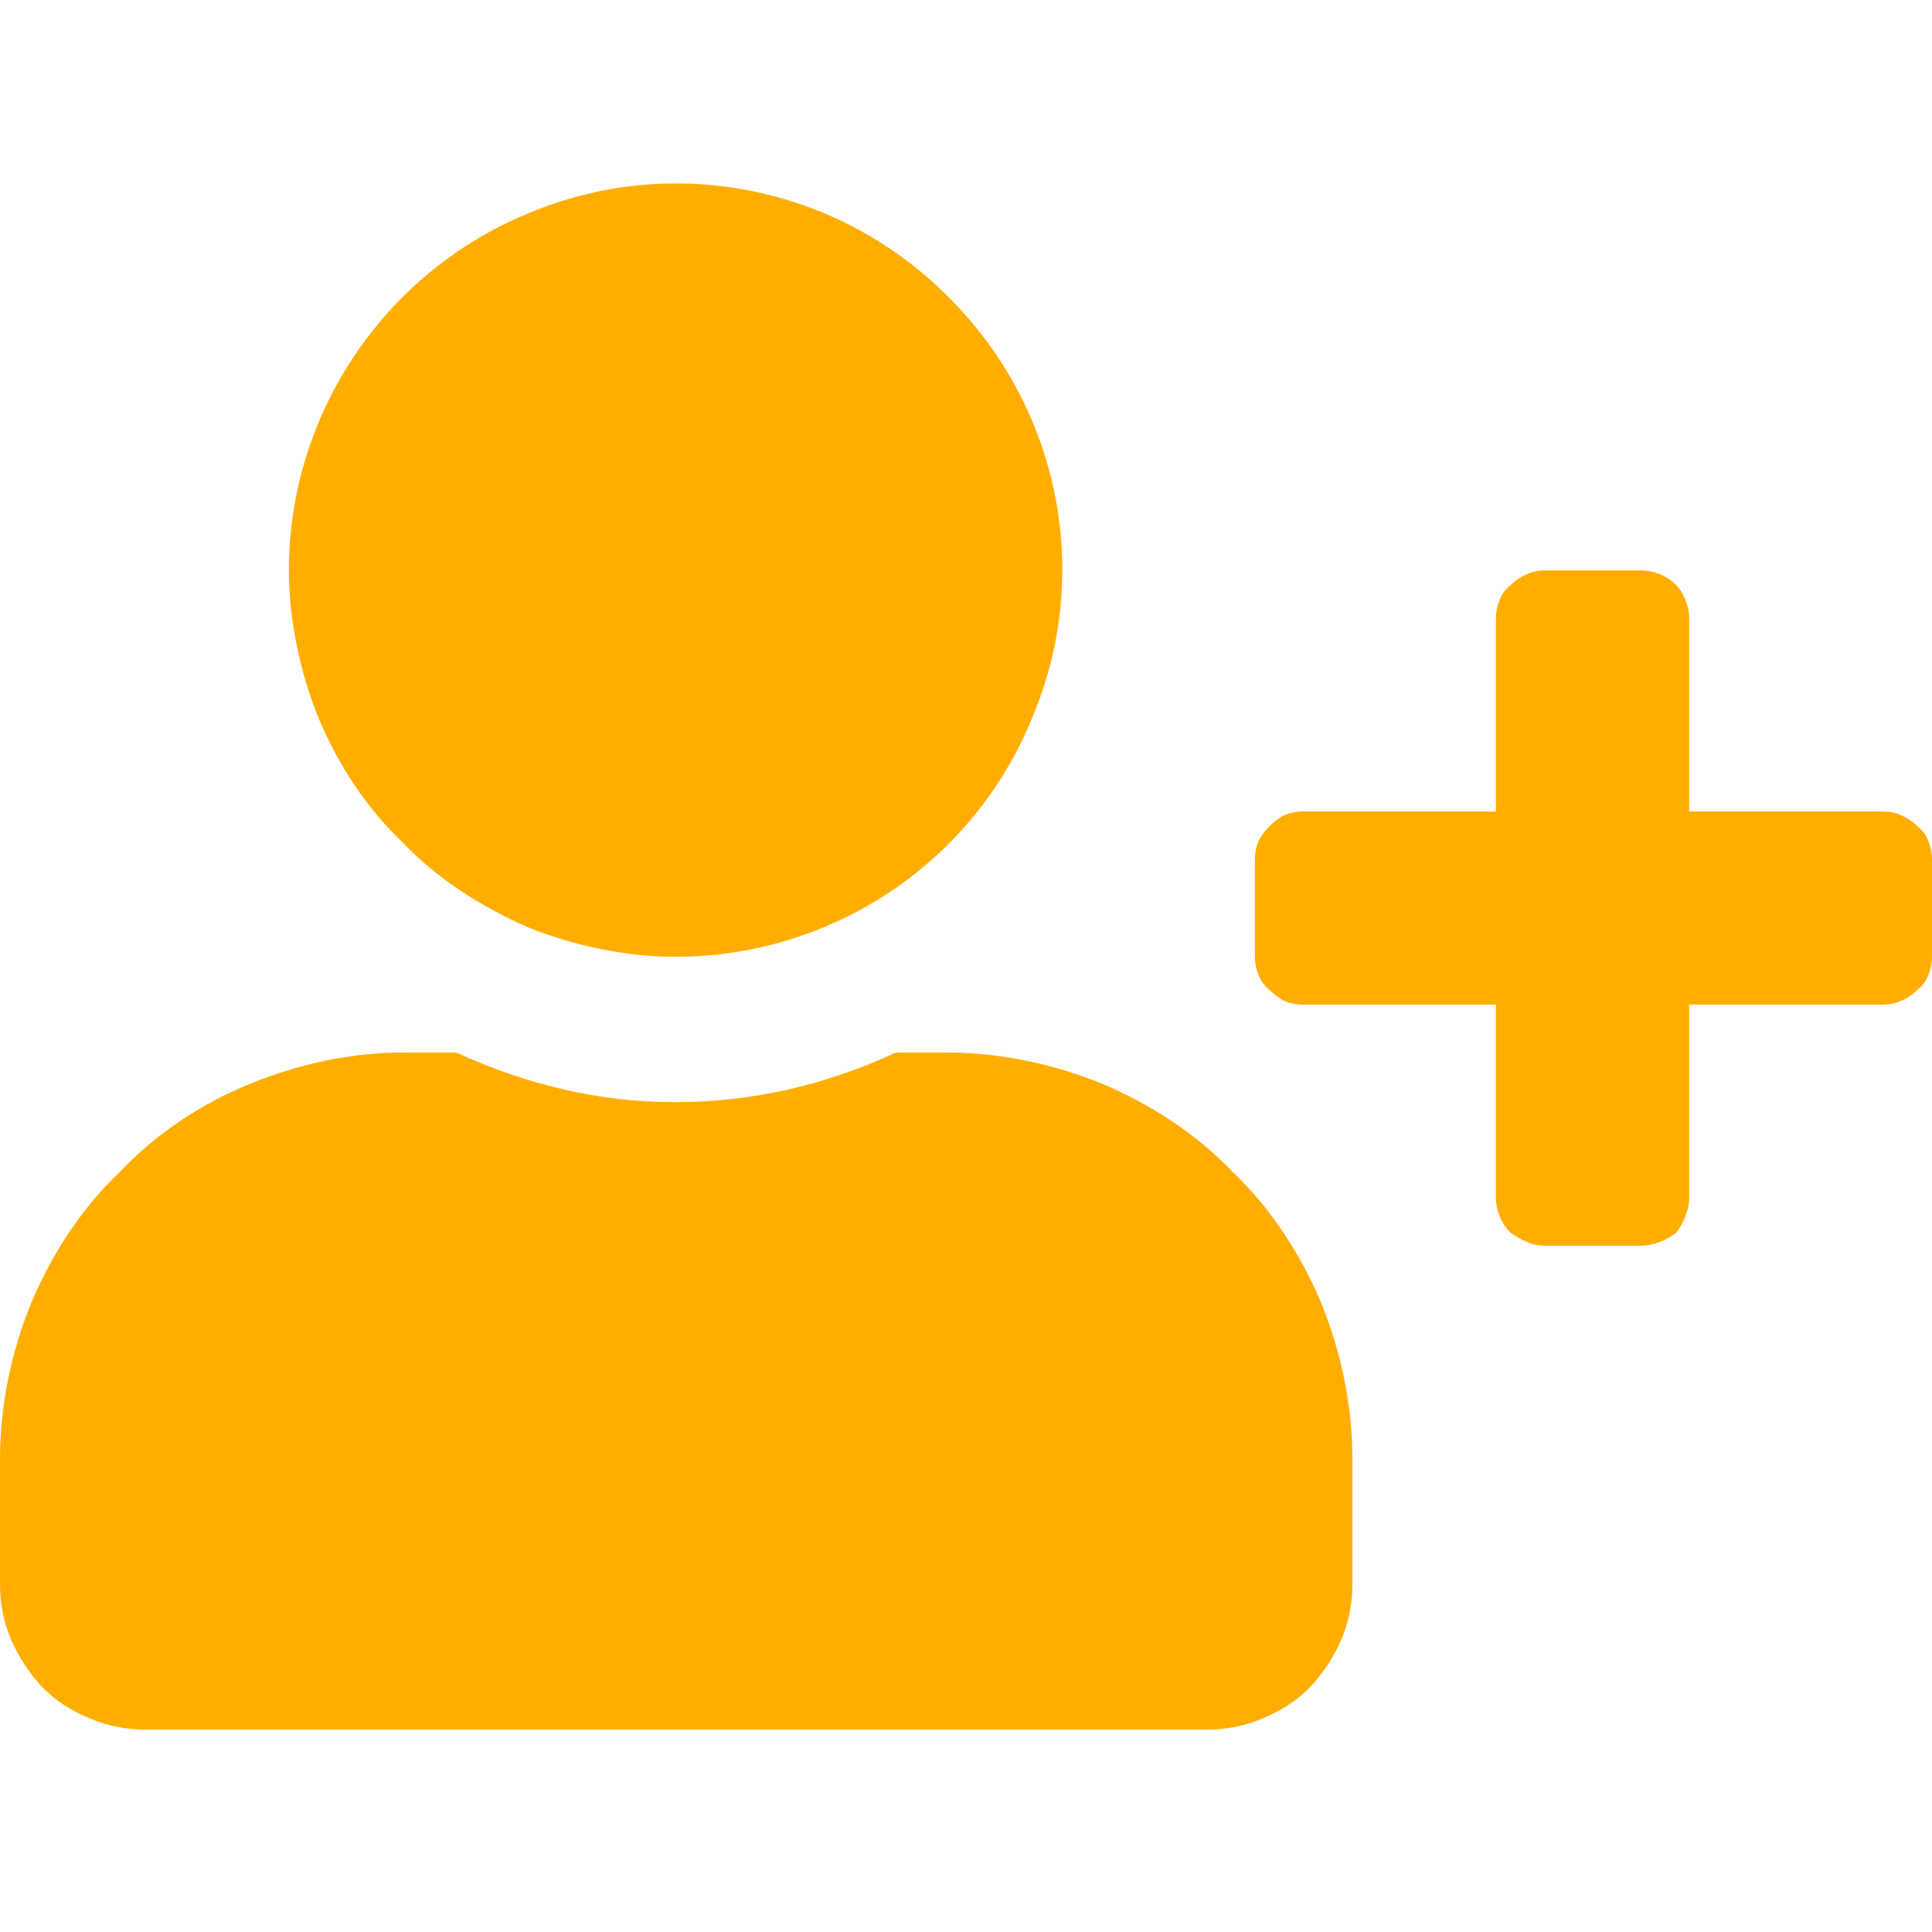
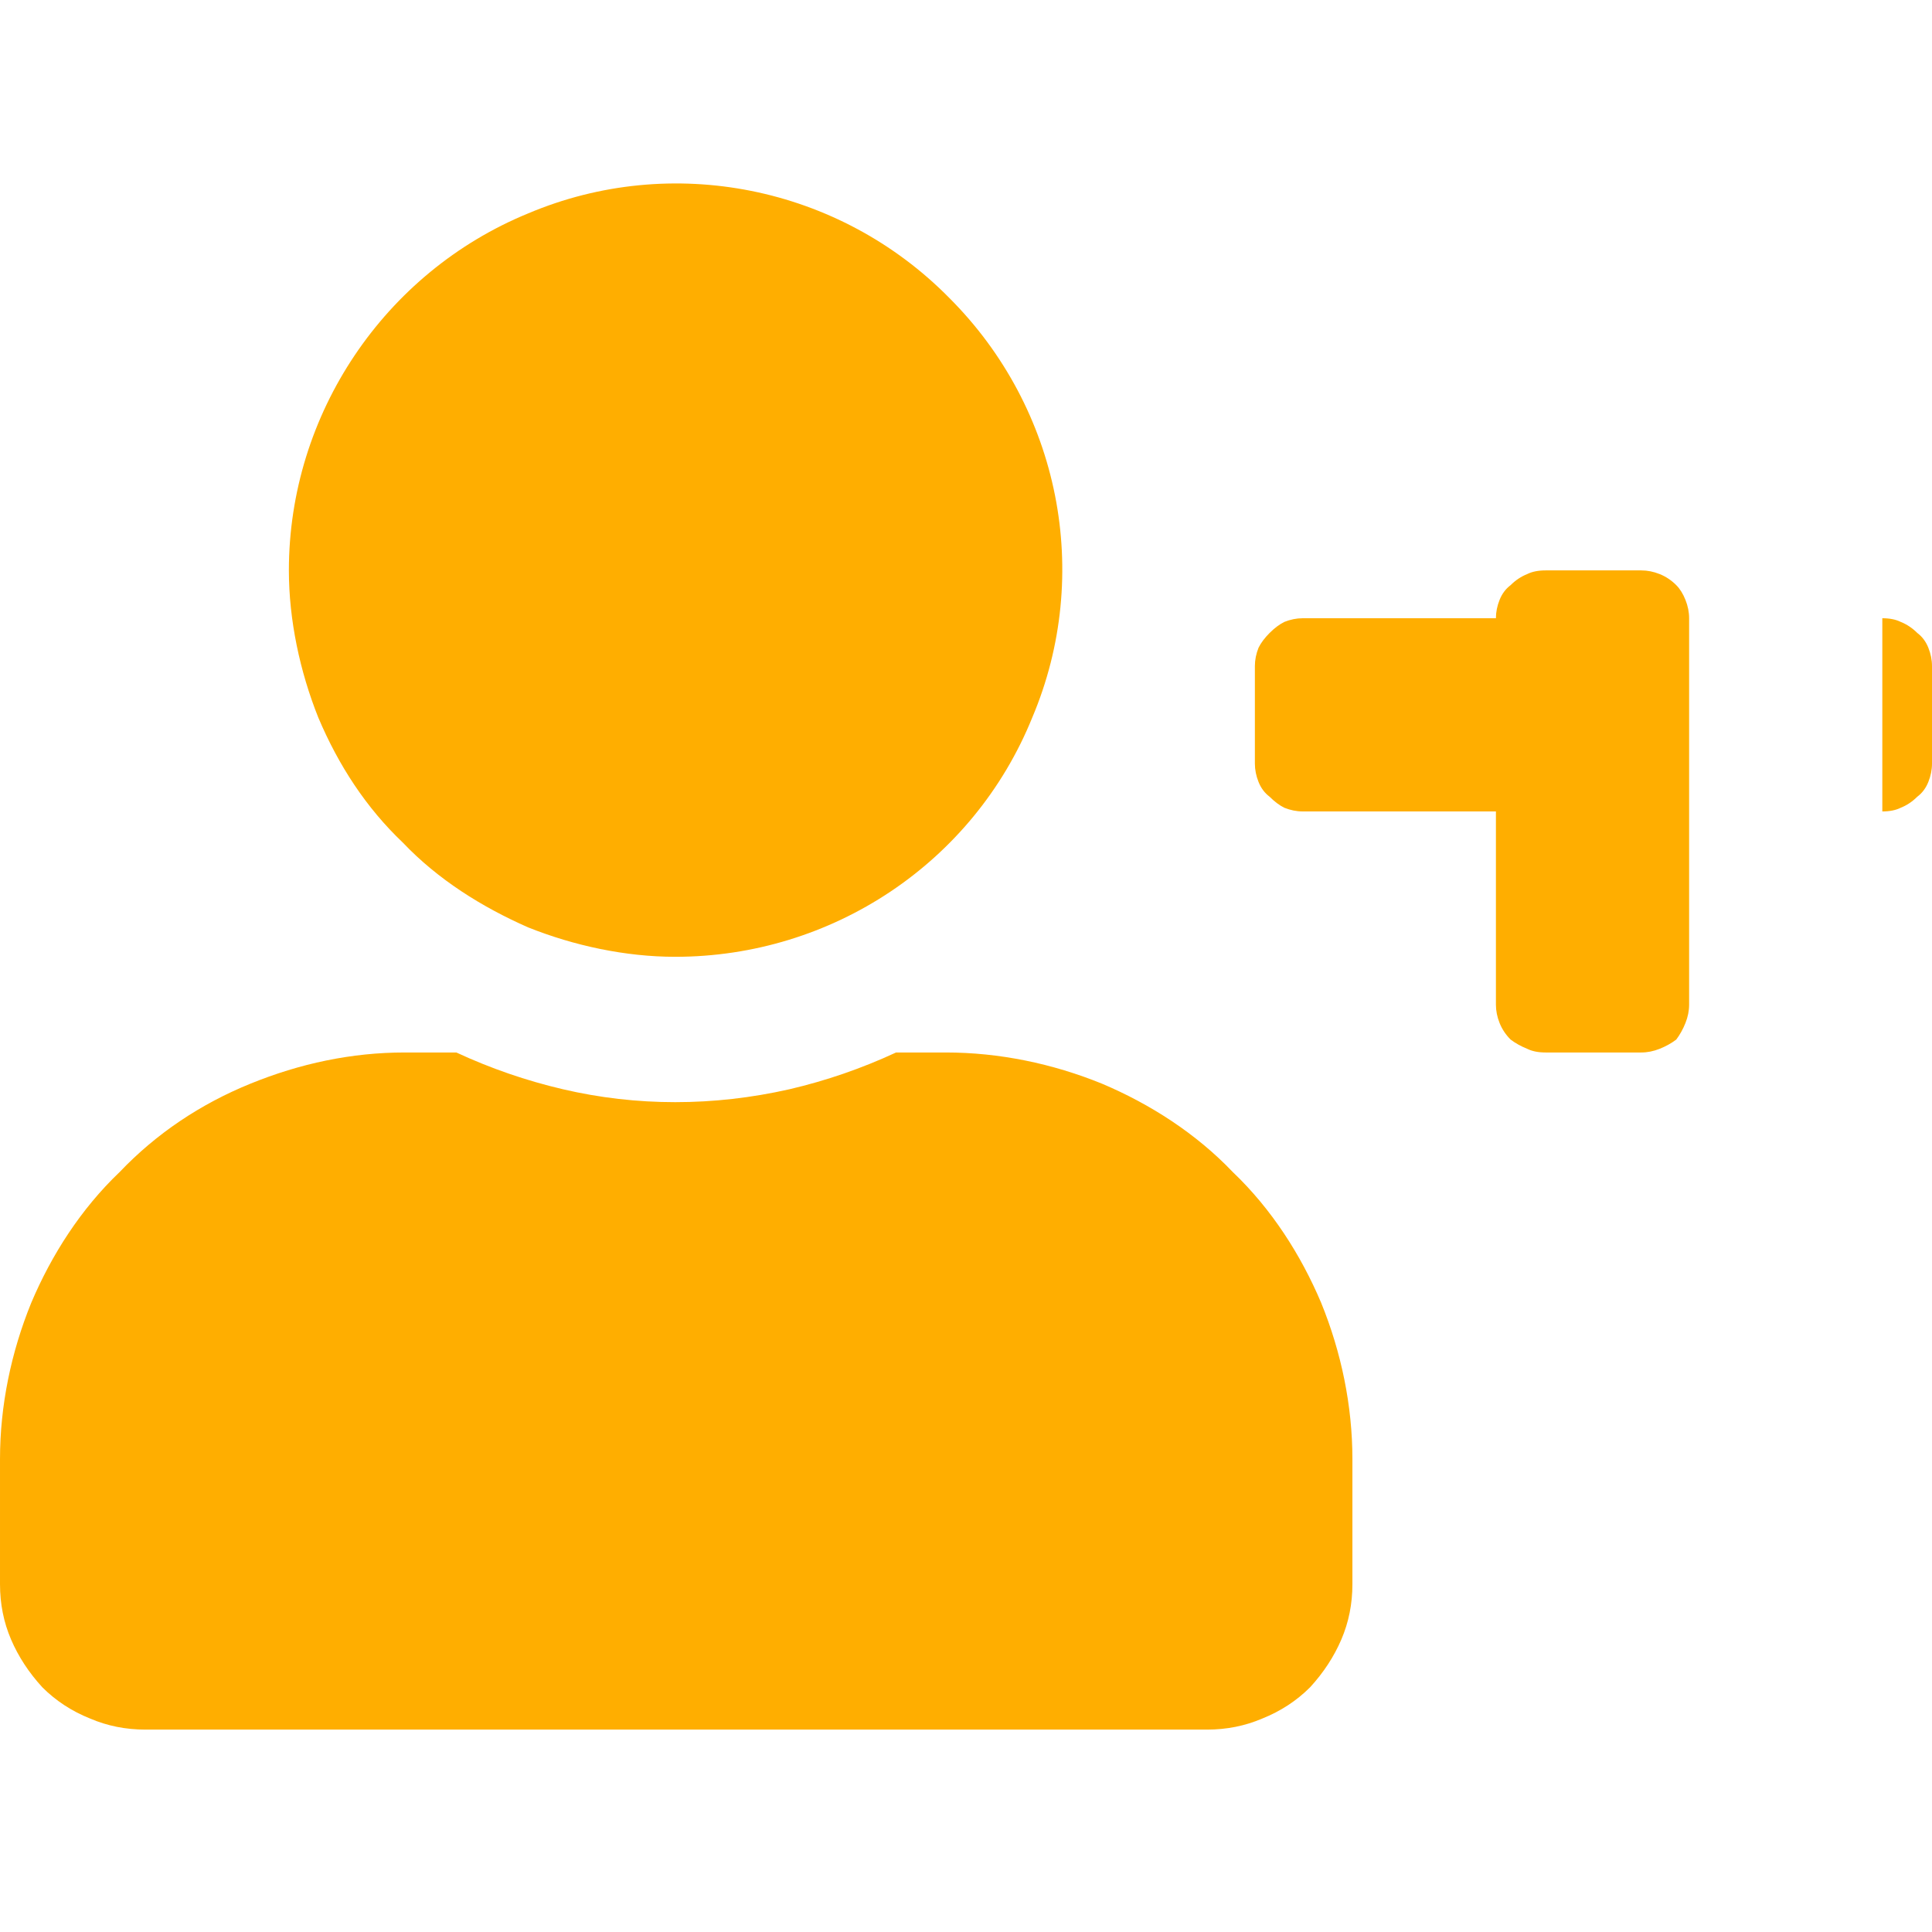
<svg xmlns="http://www.w3.org/2000/svg" version="1.2" viewBox="0 0 105 105" width="105" height="105">
  <style>.a{fill:#ffae00}</style>
-   <path class="a" d="m102.3 44.1h-10.5v-10.5q0-0.5-0.2-1-0.2-0.5-0.5-0.8-0.4-0.4-0.9-0.6-0.5-0.2-1-0.2h-5.2q-0.6 0-1 0.2-0.5 0.2-0.9 0.6-0.4 0.3-0.6 0.8-0.2 0.5-0.2 1v10.5h-10.5q-0.5 0-1 0.2-0.4 0.2-0.8 0.6-0.4 0.4-0.6 0.8-0.2 0.5-0.2 1v5.3q0 0.5 0.2 1 0.2 0.5 0.6 0.8 0.4 0.4 0.8 0.6 0.5 0.2 1 0.2h10.5v10.5q0 0.5 0.2 1 0.2 0.5 0.6 0.9 0.4 0.3 0.9 0.5 0.4 0.2 1 0.2h5.2q0.5 0 1-0.2 0.5-0.2 0.9-0.5 0.3-0.4 0.5-0.9 0.2-0.5 0.2-1v-10.5h10.5q0.6 0 1-0.2 0.5-0.2 0.9-0.6 0.4-0.3 0.6-0.8 0.2-0.5 0.2-1v-5.3q0-0.5-0.2-1-0.2-0.5-0.6-0.8-0.4-0.4-0.9-0.6-0.4-0.2-1-0.2zm-65.6 7.9c8.5 0 16.2-5.1 19.4-13 3.3-7.8 1.5-16.8-4.5-22.8-6-6.1-15.1-7.9-22.9-4.6-7.8 3.2-13 10.9-13 19.4 0 2.7 0.6 5.5 1.6 8 1.1 2.6 2.6 4.9 4.6 6.8 1.9 2 4.3 3.5 6.8 4.6 2.5 1 5.3 1.6 8 1.6zm14.7 5.2h-2.7q-2.8 1.3-5.8 2-3.1 0.7-6.2 0.7-3.1 0-6.1-0.7-3-0.7-5.8-2h-2.8c-2.9 0-5.7 0.6-8.4 1.7-2.7 1.1-5.1 2.7-7.1 4.8-2.1 2-3.7 4.5-4.8 7.1-1.1 2.7-1.7 5.6-1.7 8.5v6.8q0 1.6 0.6 3 0.6 1.4 1.7 2.6 1.1 1.1 2.6 1.7 1.4 0.6 3 0.6h57.7q1.6 0 3-0.6 1.5-0.6 2.6-1.7 1.1-1.2 1.7-2.6 0.6-1.4 0.6-3v-6.8c0-2.9-0.6-5.8-1.7-8.5-1.1-2.6-2.7-5.1-4.8-7.1-2-2.1-4.5-3.7-7.1-4.8-2.7-1.1-5.6-1.7-8.5-1.7z" />
+   <path class="a" d="m102.3 44.1h-10.5v-10.5q0-0.5-0.2-1-0.2-0.5-0.5-0.8-0.4-0.4-0.9-0.6-0.5-0.2-1-0.2h-5.2q-0.6 0-1 0.2-0.5 0.2-0.9 0.6-0.4 0.3-0.6 0.8-0.2 0.5-0.2 1h-10.5q-0.5 0-1 0.2-0.4 0.2-0.8 0.6-0.4 0.4-0.6 0.8-0.2 0.5-0.2 1v5.3q0 0.5 0.2 1 0.2 0.5 0.6 0.8 0.4 0.4 0.8 0.6 0.5 0.2 1 0.2h10.5v10.5q0 0.5 0.2 1 0.2 0.5 0.6 0.9 0.4 0.3 0.9 0.5 0.4 0.2 1 0.2h5.2q0.5 0 1-0.2 0.5-0.2 0.9-0.5 0.3-0.4 0.5-0.9 0.2-0.5 0.2-1v-10.5h10.5q0.6 0 1-0.2 0.5-0.2 0.9-0.6 0.4-0.3 0.6-0.8 0.2-0.5 0.2-1v-5.3q0-0.5-0.2-1-0.2-0.5-0.6-0.8-0.4-0.4-0.9-0.6-0.4-0.2-1-0.2zm-65.6 7.9c8.5 0 16.2-5.1 19.4-13 3.3-7.8 1.5-16.8-4.5-22.8-6-6.1-15.1-7.9-22.9-4.6-7.8 3.2-13 10.9-13 19.4 0 2.7 0.6 5.5 1.6 8 1.1 2.6 2.6 4.9 4.6 6.8 1.9 2 4.3 3.5 6.8 4.6 2.5 1 5.3 1.6 8 1.6zm14.7 5.2h-2.7q-2.8 1.3-5.8 2-3.1 0.7-6.2 0.7-3.1 0-6.1-0.7-3-0.7-5.8-2h-2.8c-2.9 0-5.7 0.6-8.4 1.7-2.7 1.1-5.1 2.7-7.1 4.8-2.1 2-3.7 4.5-4.8 7.1-1.1 2.7-1.7 5.6-1.7 8.5v6.8q0 1.6 0.6 3 0.6 1.4 1.7 2.6 1.1 1.1 2.6 1.7 1.4 0.6 3 0.6h57.7q1.6 0 3-0.6 1.5-0.6 2.6-1.7 1.1-1.2 1.7-2.6 0.6-1.4 0.6-3v-6.8c0-2.9-0.6-5.8-1.7-8.5-1.1-2.6-2.7-5.1-4.8-7.1-2-2.1-4.5-3.7-7.1-4.8-2.7-1.1-5.6-1.7-8.5-1.7z" />
</svg>